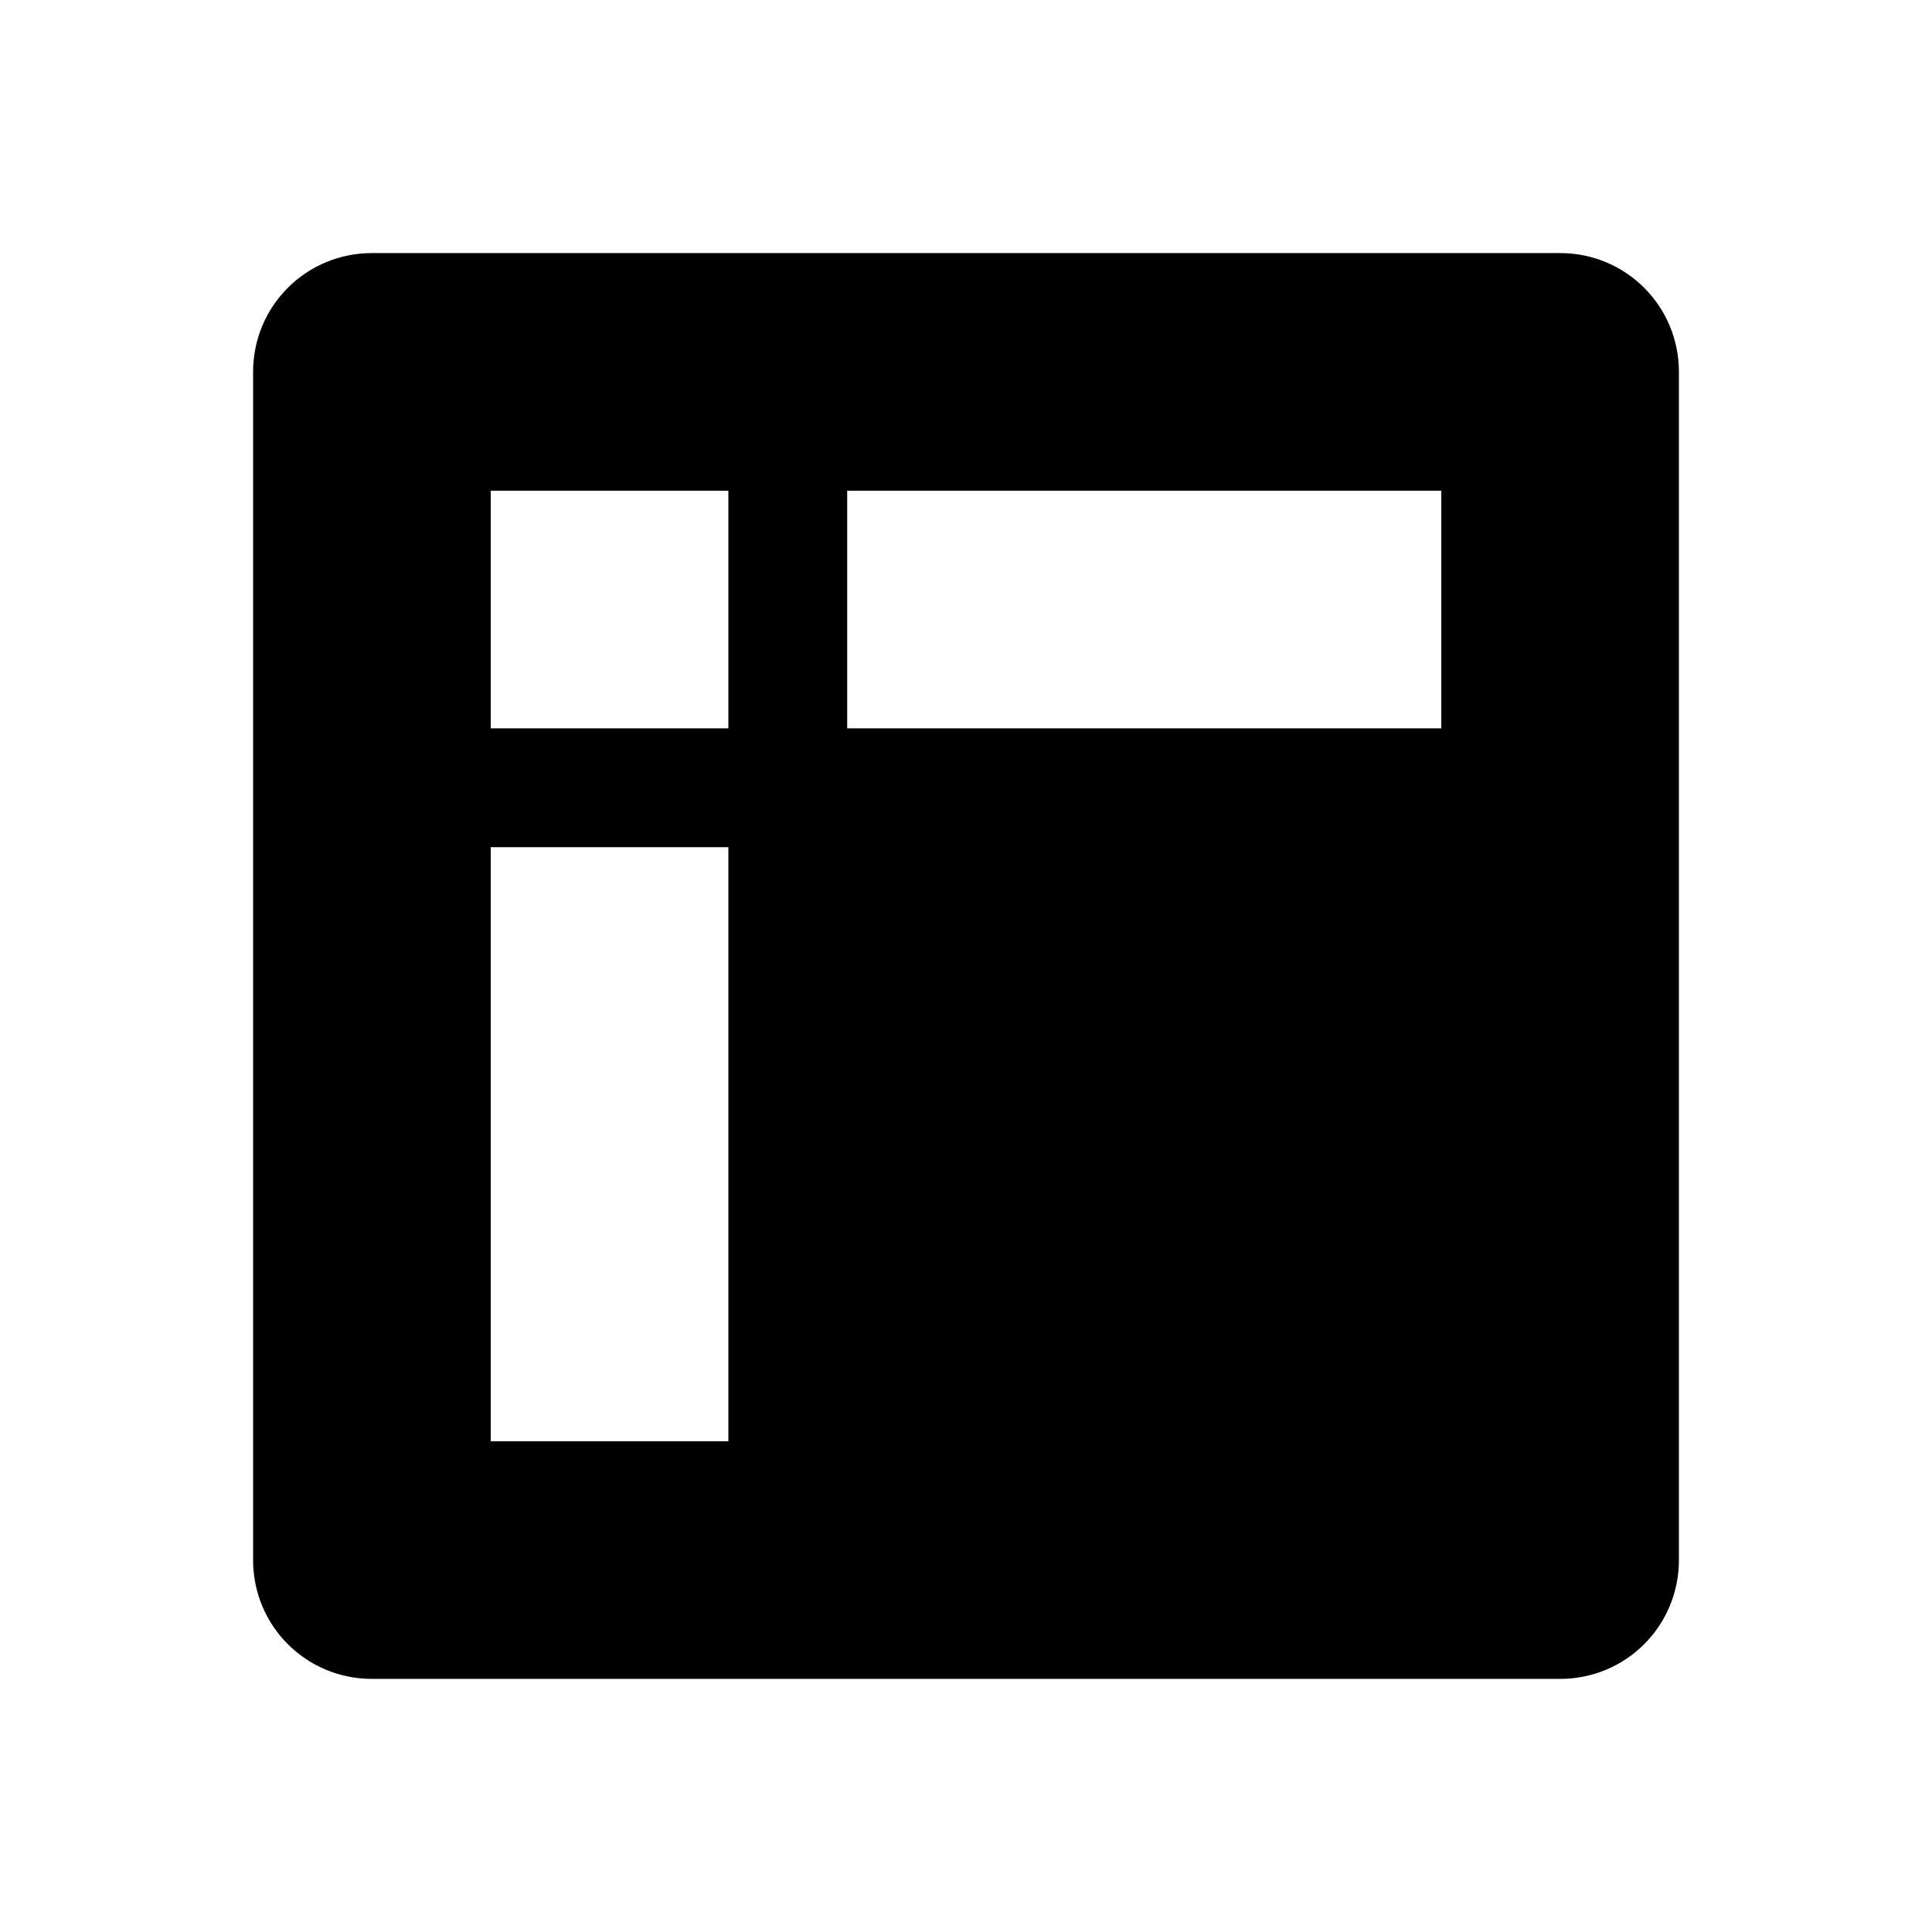
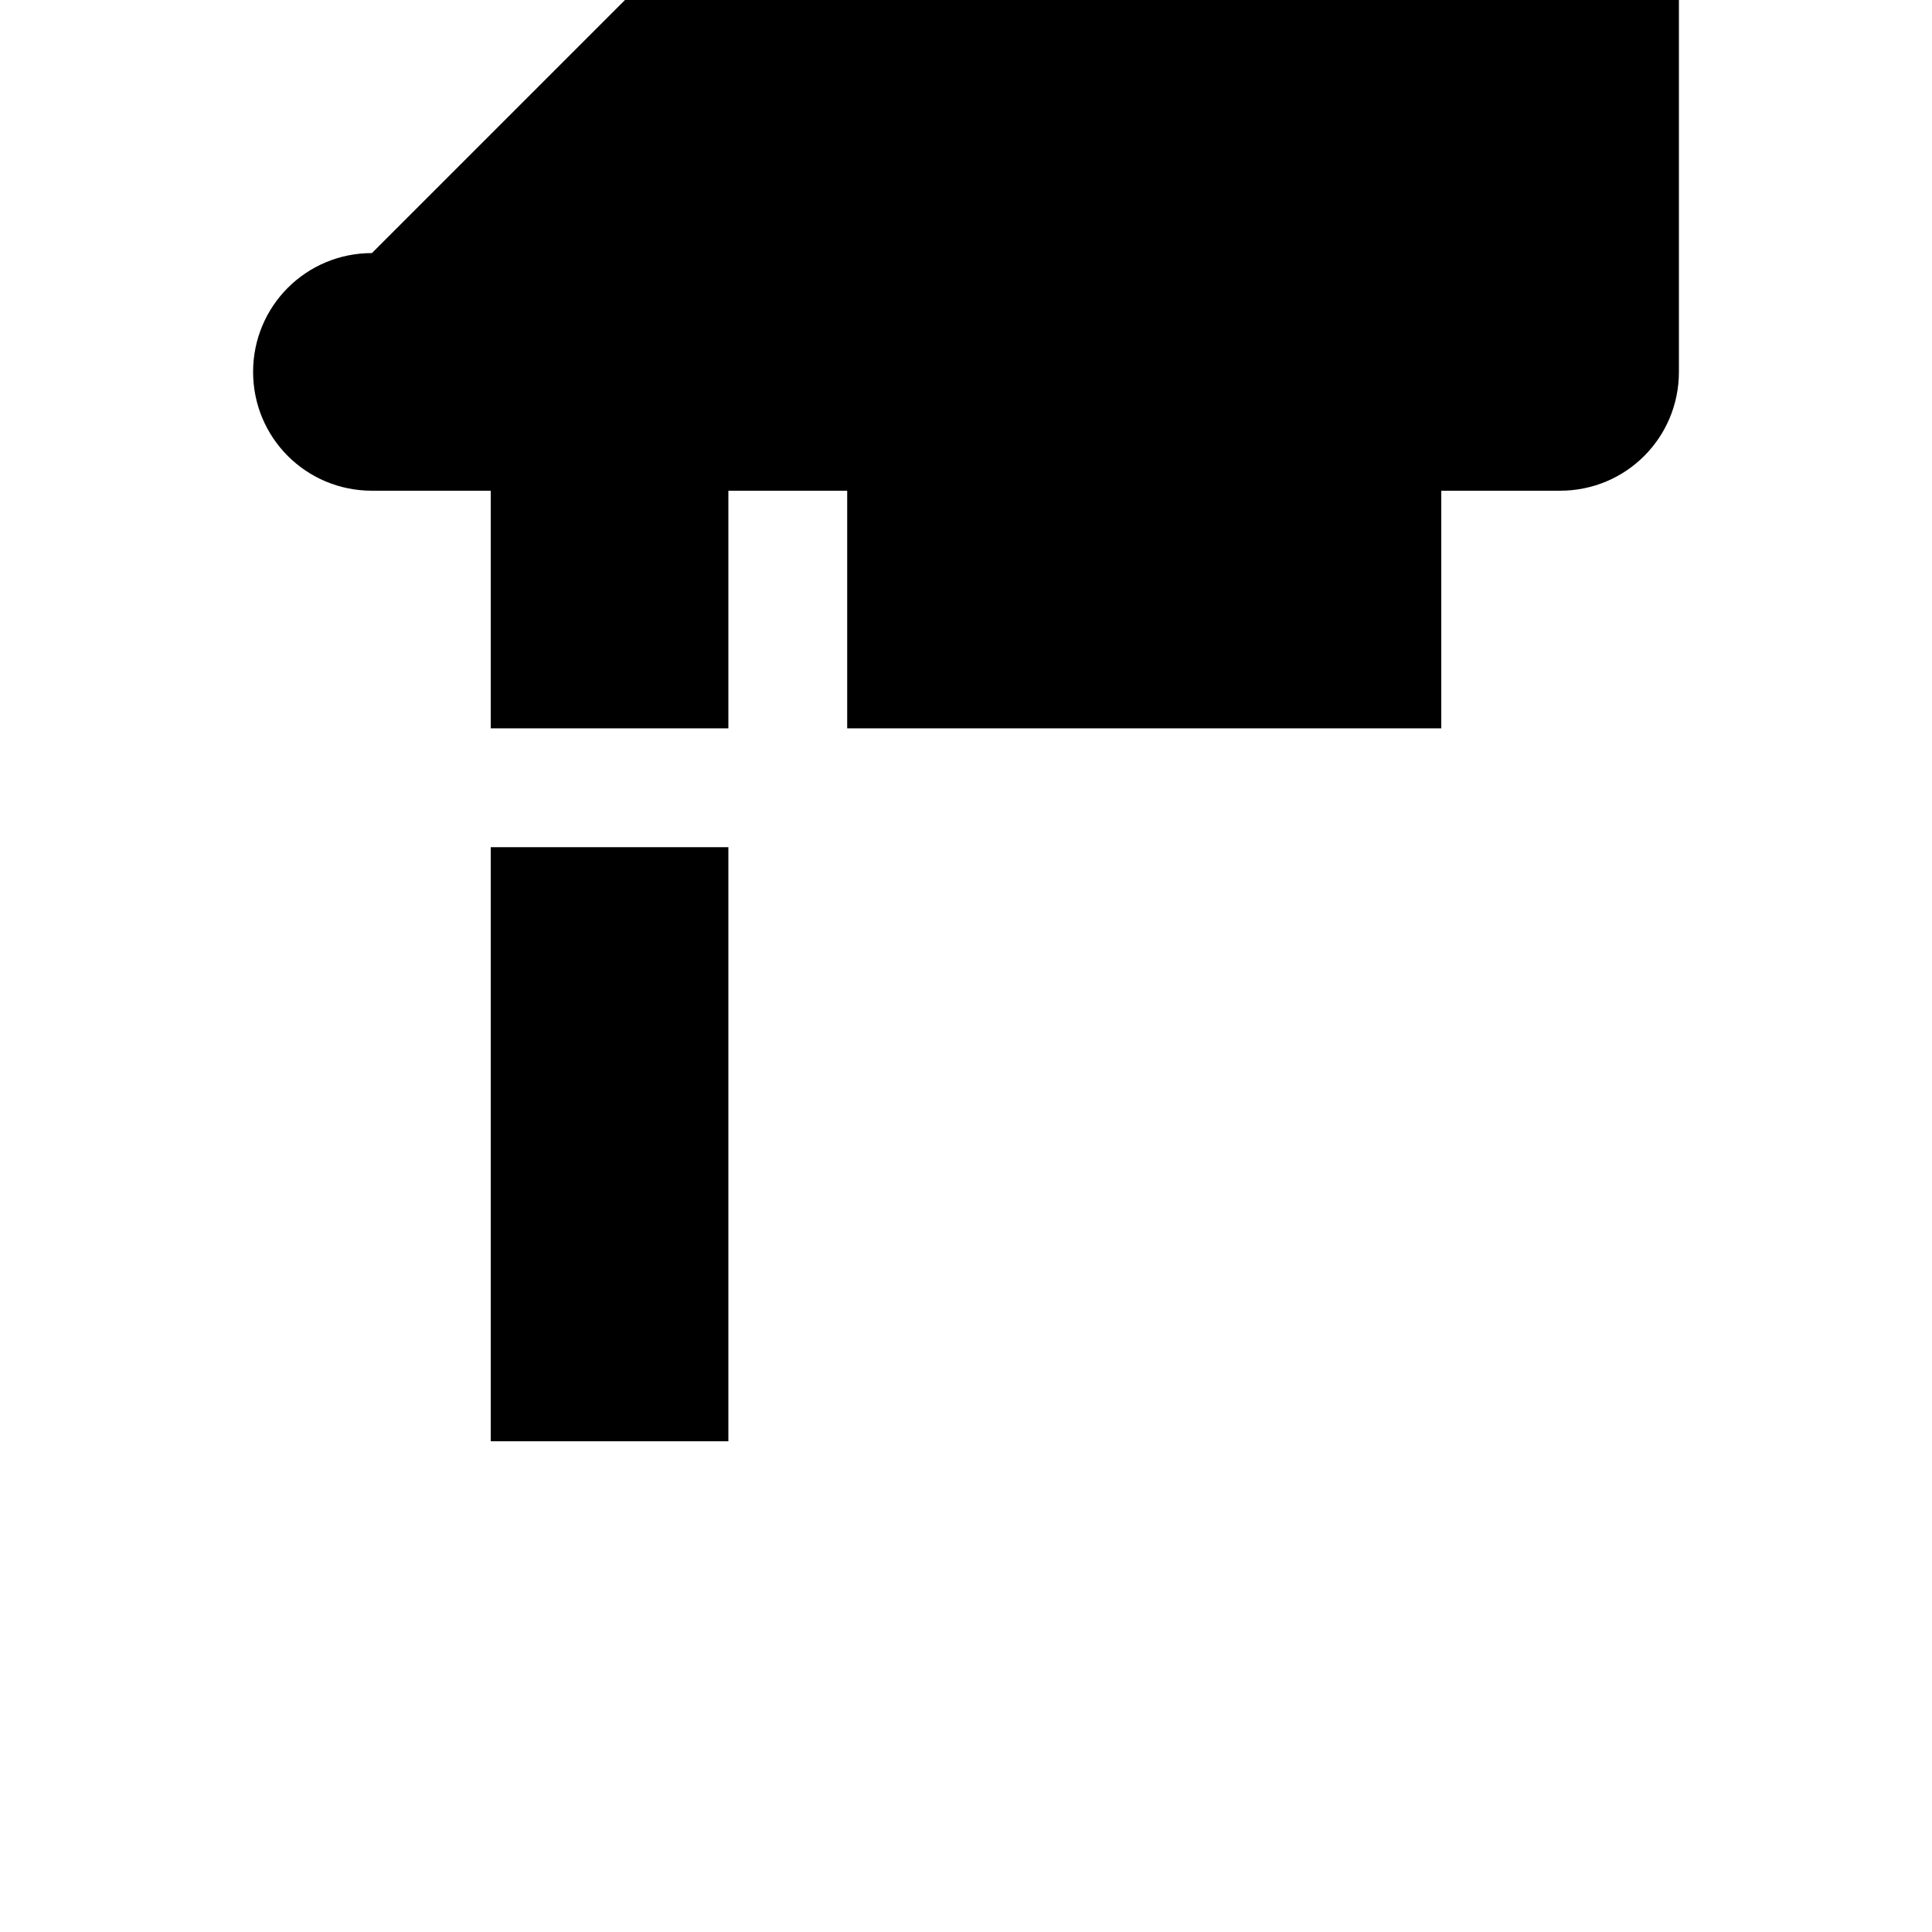
<svg xmlns="http://www.w3.org/2000/svg" fill="#000000" width="800px" height="800px" version="1.1" viewBox="144 144 512 512">
-   <path d="m274.05 368.51h62.977v157.44l-62.977-0.004zm94.465-94.465h157.44v62.977h-157.44zm-94.465 0h62.977v62.977h-62.977zm-31.488-62.977c-17.445 0-31.488 14.043-31.488 31.488v314.88c0 17.445 14.043 31.488 31.488 31.488h314.88c17.445 0 31.488-14.043 31.488-31.488v-314.88c0-17.445-14.043-31.488-31.488-31.488z" />
+   <path d="m274.05 368.51h62.977v157.44l-62.977-0.004zm94.465-94.465h157.44v62.977h-157.44zm-94.465 0h62.977v62.977h-62.977zm-31.488-62.977c-17.445 0-31.488 14.043-31.488 31.488c0 17.445 14.043 31.488 31.488 31.488h314.88c17.445 0 31.488-14.043 31.488-31.488v-314.88c0-17.445-14.043-31.488-31.488-31.488z" />
</svg>